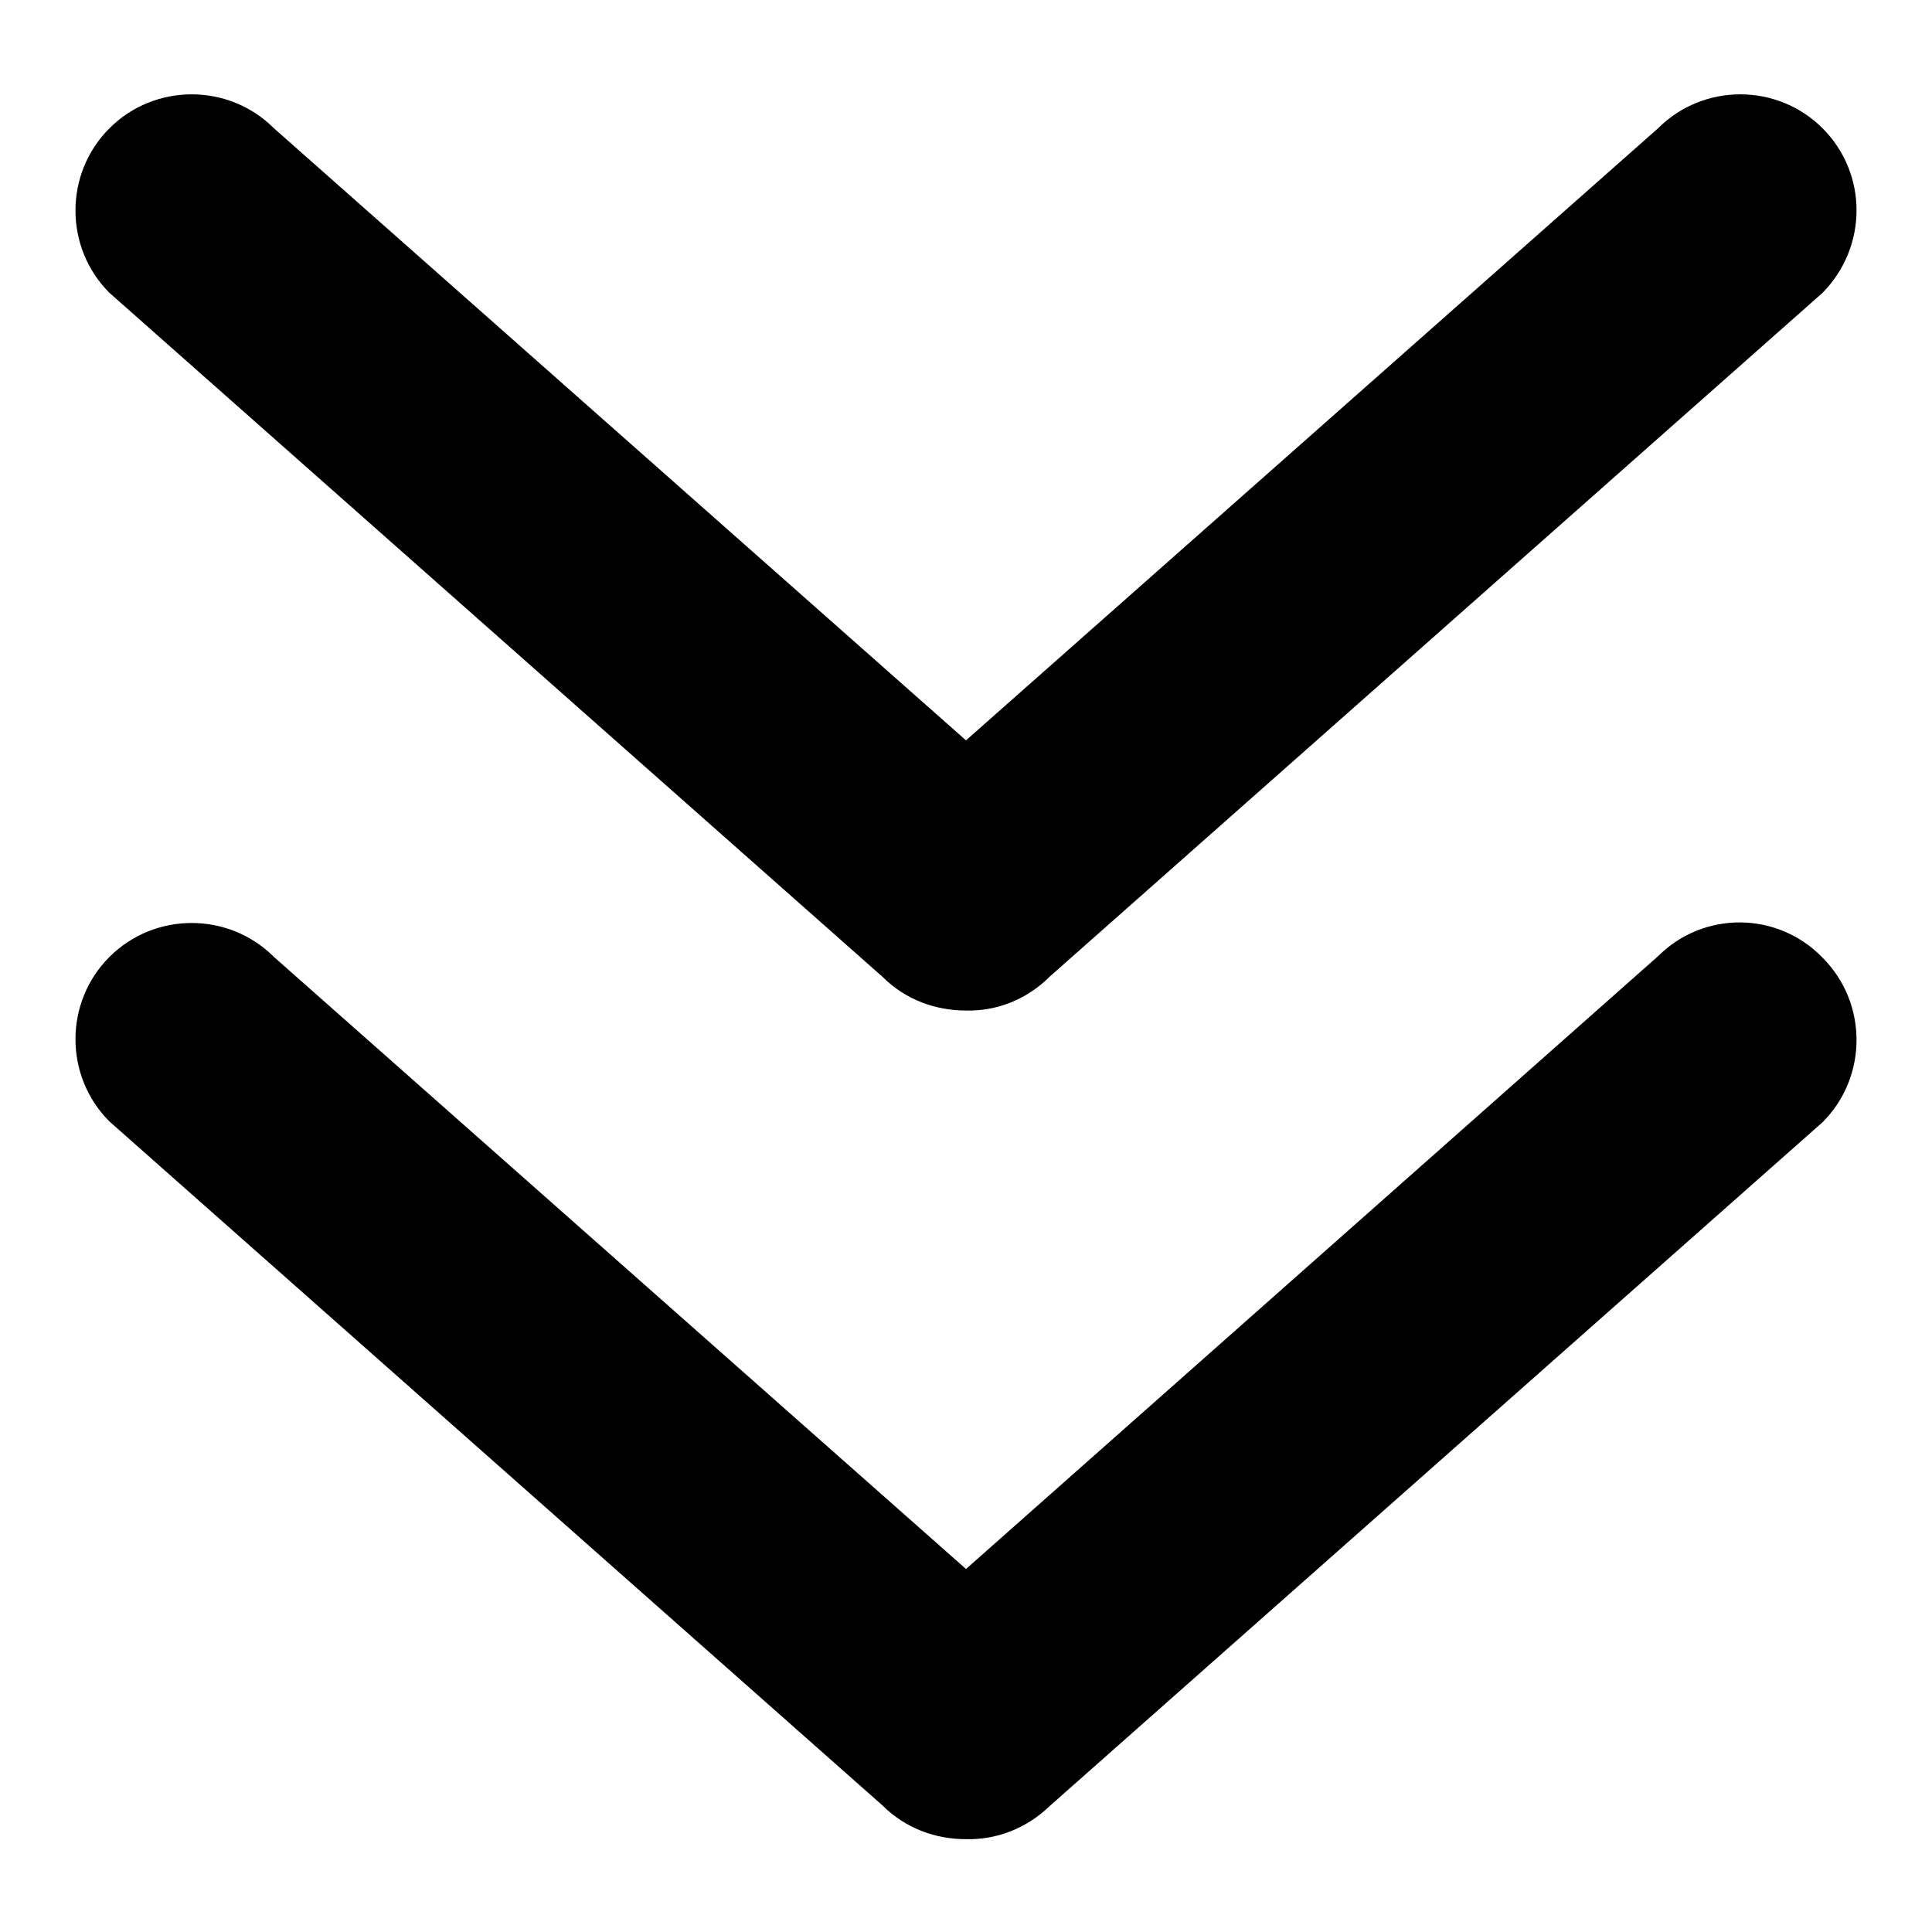
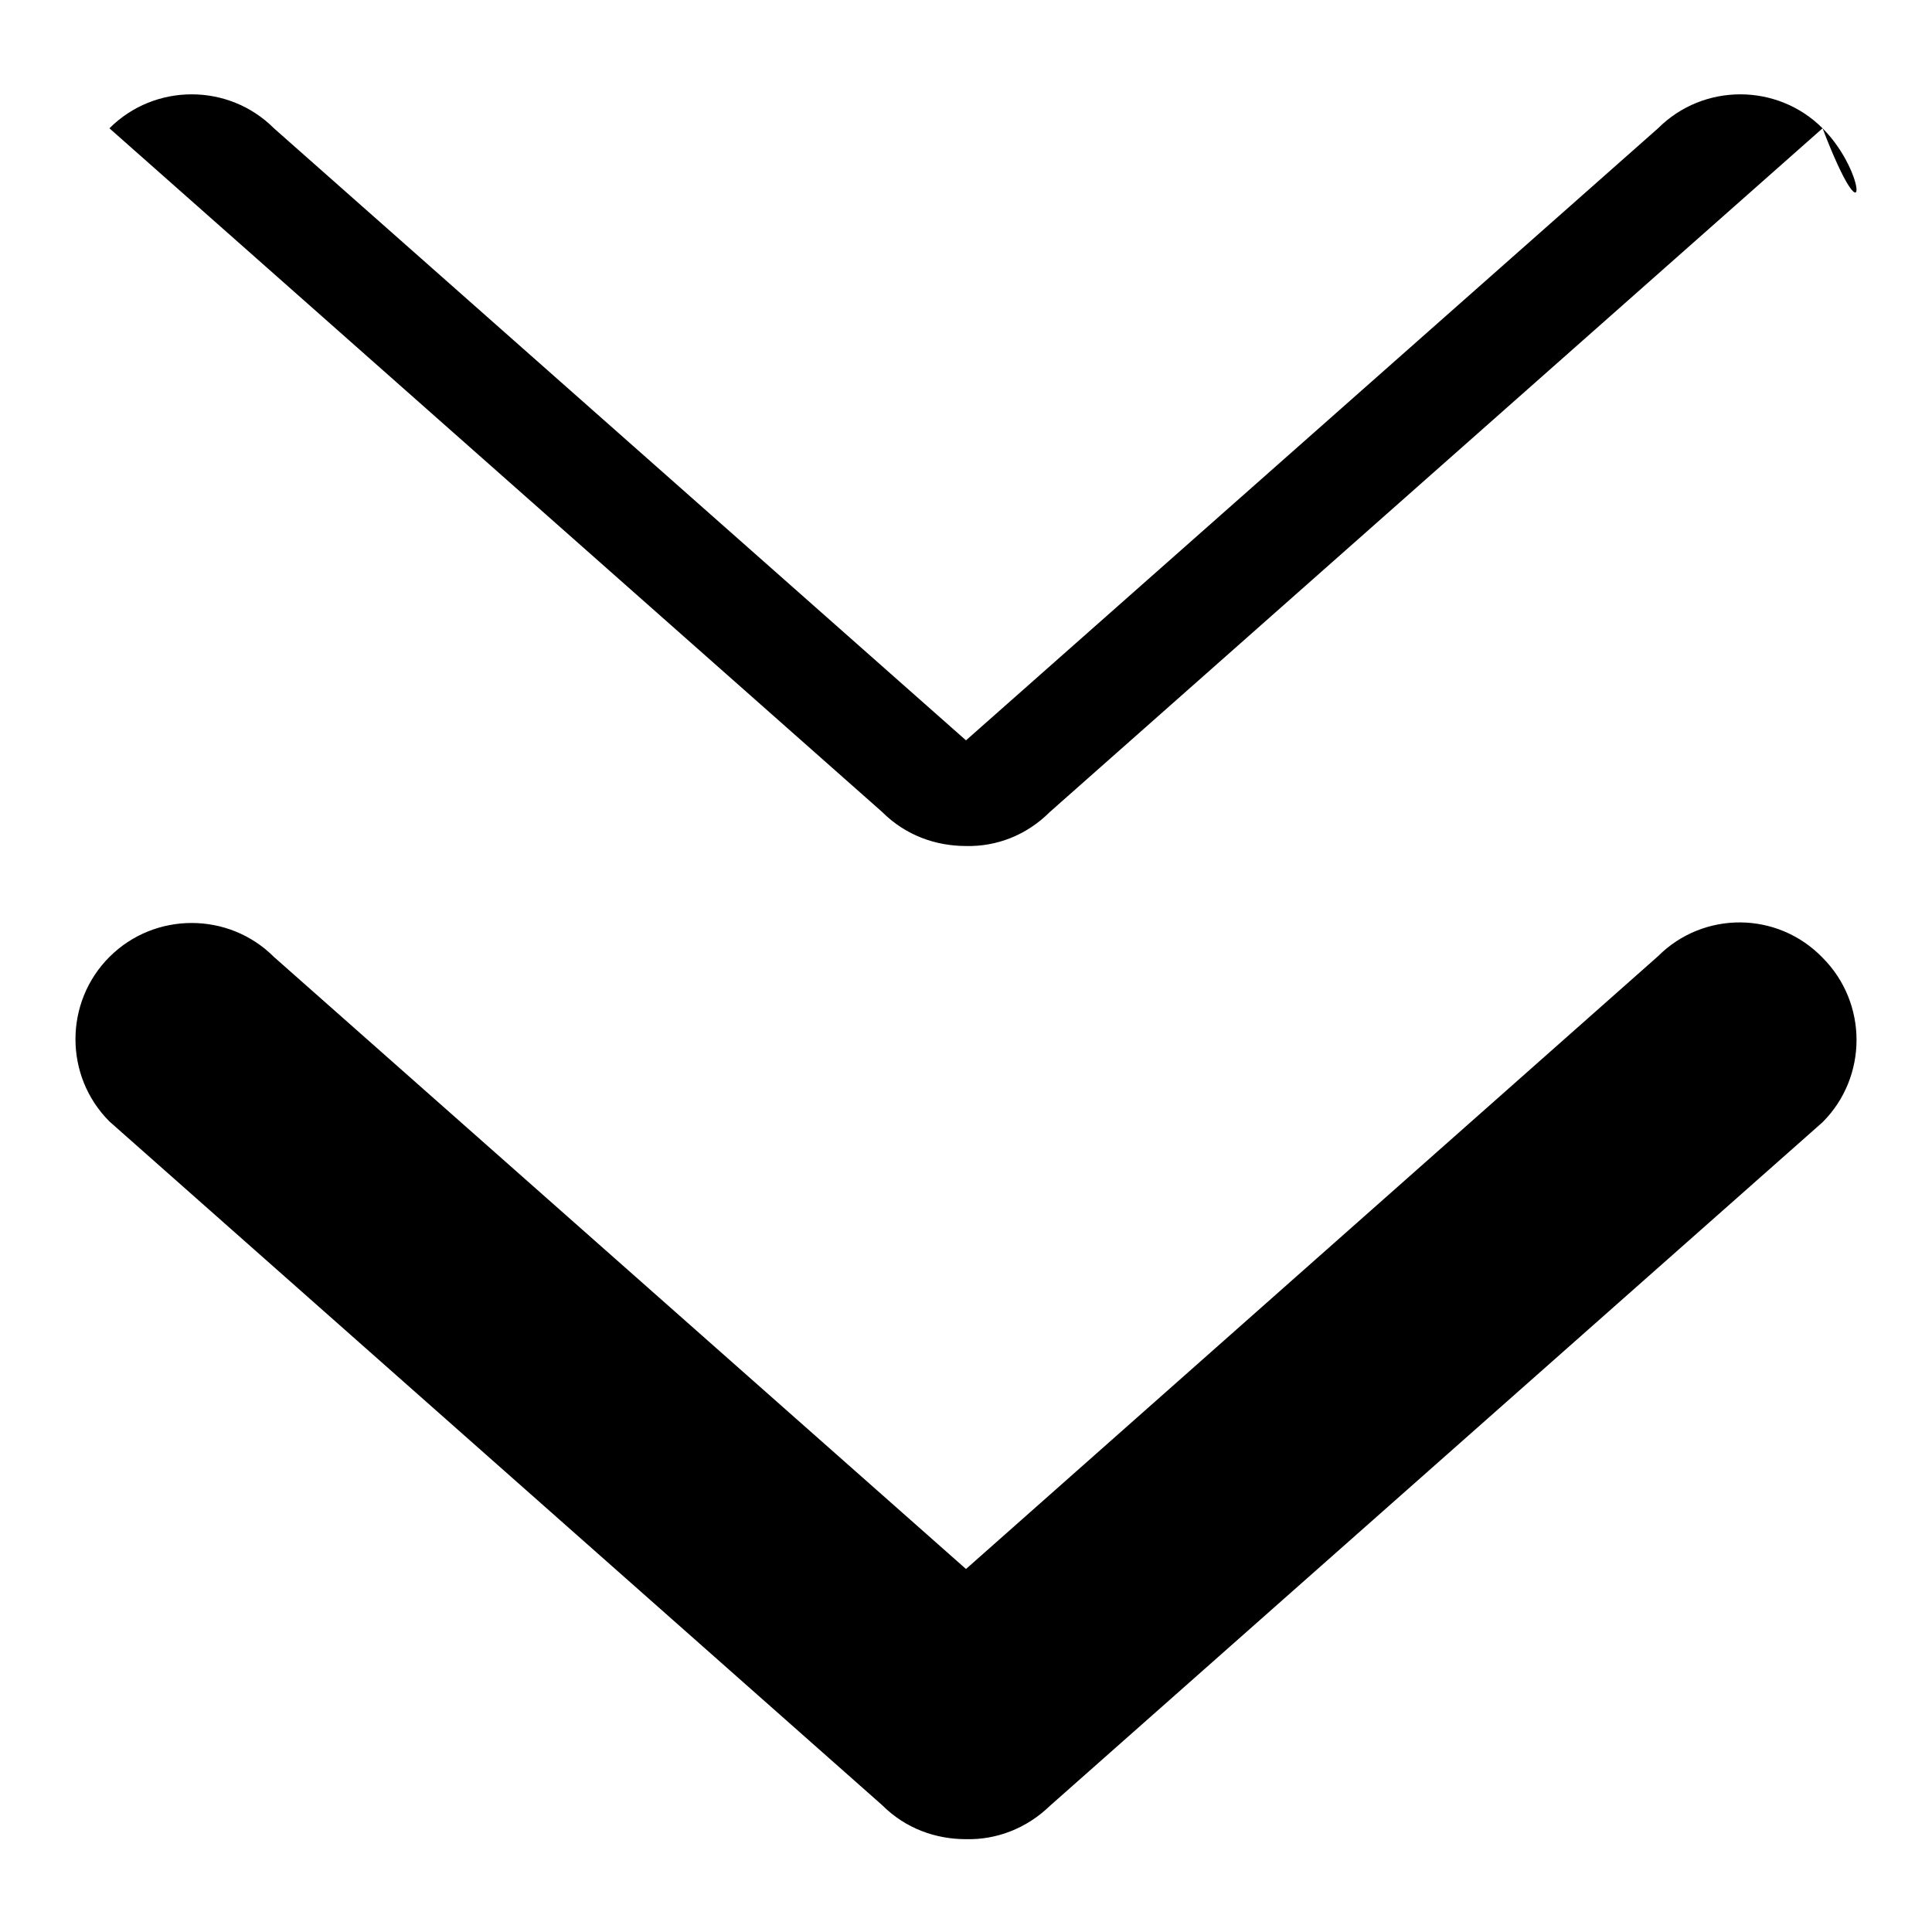
<svg xmlns="http://www.w3.org/2000/svg" version="1.1" x="0px" y="0px" viewBox="0 0 256 256" enable-background="new 0 0 256 256" xml:space="preserve">
  <g>
    <g>
-       <path fill="#000000" d="M219.7,126.7L128,207.9l-91.7-81.1c-6-6-15.8-6-21.8,0c-6,6-6,15.8,0,21.8l102.4,90.6c3.1,3.1,7.1,4.5,11.1,4.5c4,0.1,8-1.4,11.1-4.4l102.4-90.6c6-6,6-15.8,0-21.8C235.5,120.7,225.7,120.7,219.7,126.7z M241.5,17c-6-6-15.8-6-21.8,0L128,98.1L36.3,17c-6-6-15.8-6-21.8,0s-6,15.8,0,21.8l102.4,90.6c3.1,3.1,7.1,4.5,11.1,4.5c4,0.1,8-1.4,11.1-4.5l102.4-90.6C247.5,32.7,247.5,23,241.5,17z" />
+       <path fill="#000000" d="M219.7,126.7L128,207.9l-91.7-81.1c-6-6-15.8-6-21.8,0c-6,6-6,15.8,0,21.8l102.4,90.6c3.1,3.1,7.1,4.5,11.1,4.5c4,0.1,8-1.4,11.1-4.4l102.4-90.6c6-6,6-15.8,0-21.8C235.5,120.7,225.7,120.7,219.7,126.7z M241.5,17c-6-6-15.8-6-21.8,0L128,98.1L36.3,17c-6-6-15.8-6-21.8,0l102.4,90.6c3.1,3.1,7.1,4.5,11.1,4.5c4,0.1,8-1.4,11.1-4.5l102.4-90.6C247.5,32.7,247.5,23,241.5,17z" />
    </g>
  </g>
</svg>